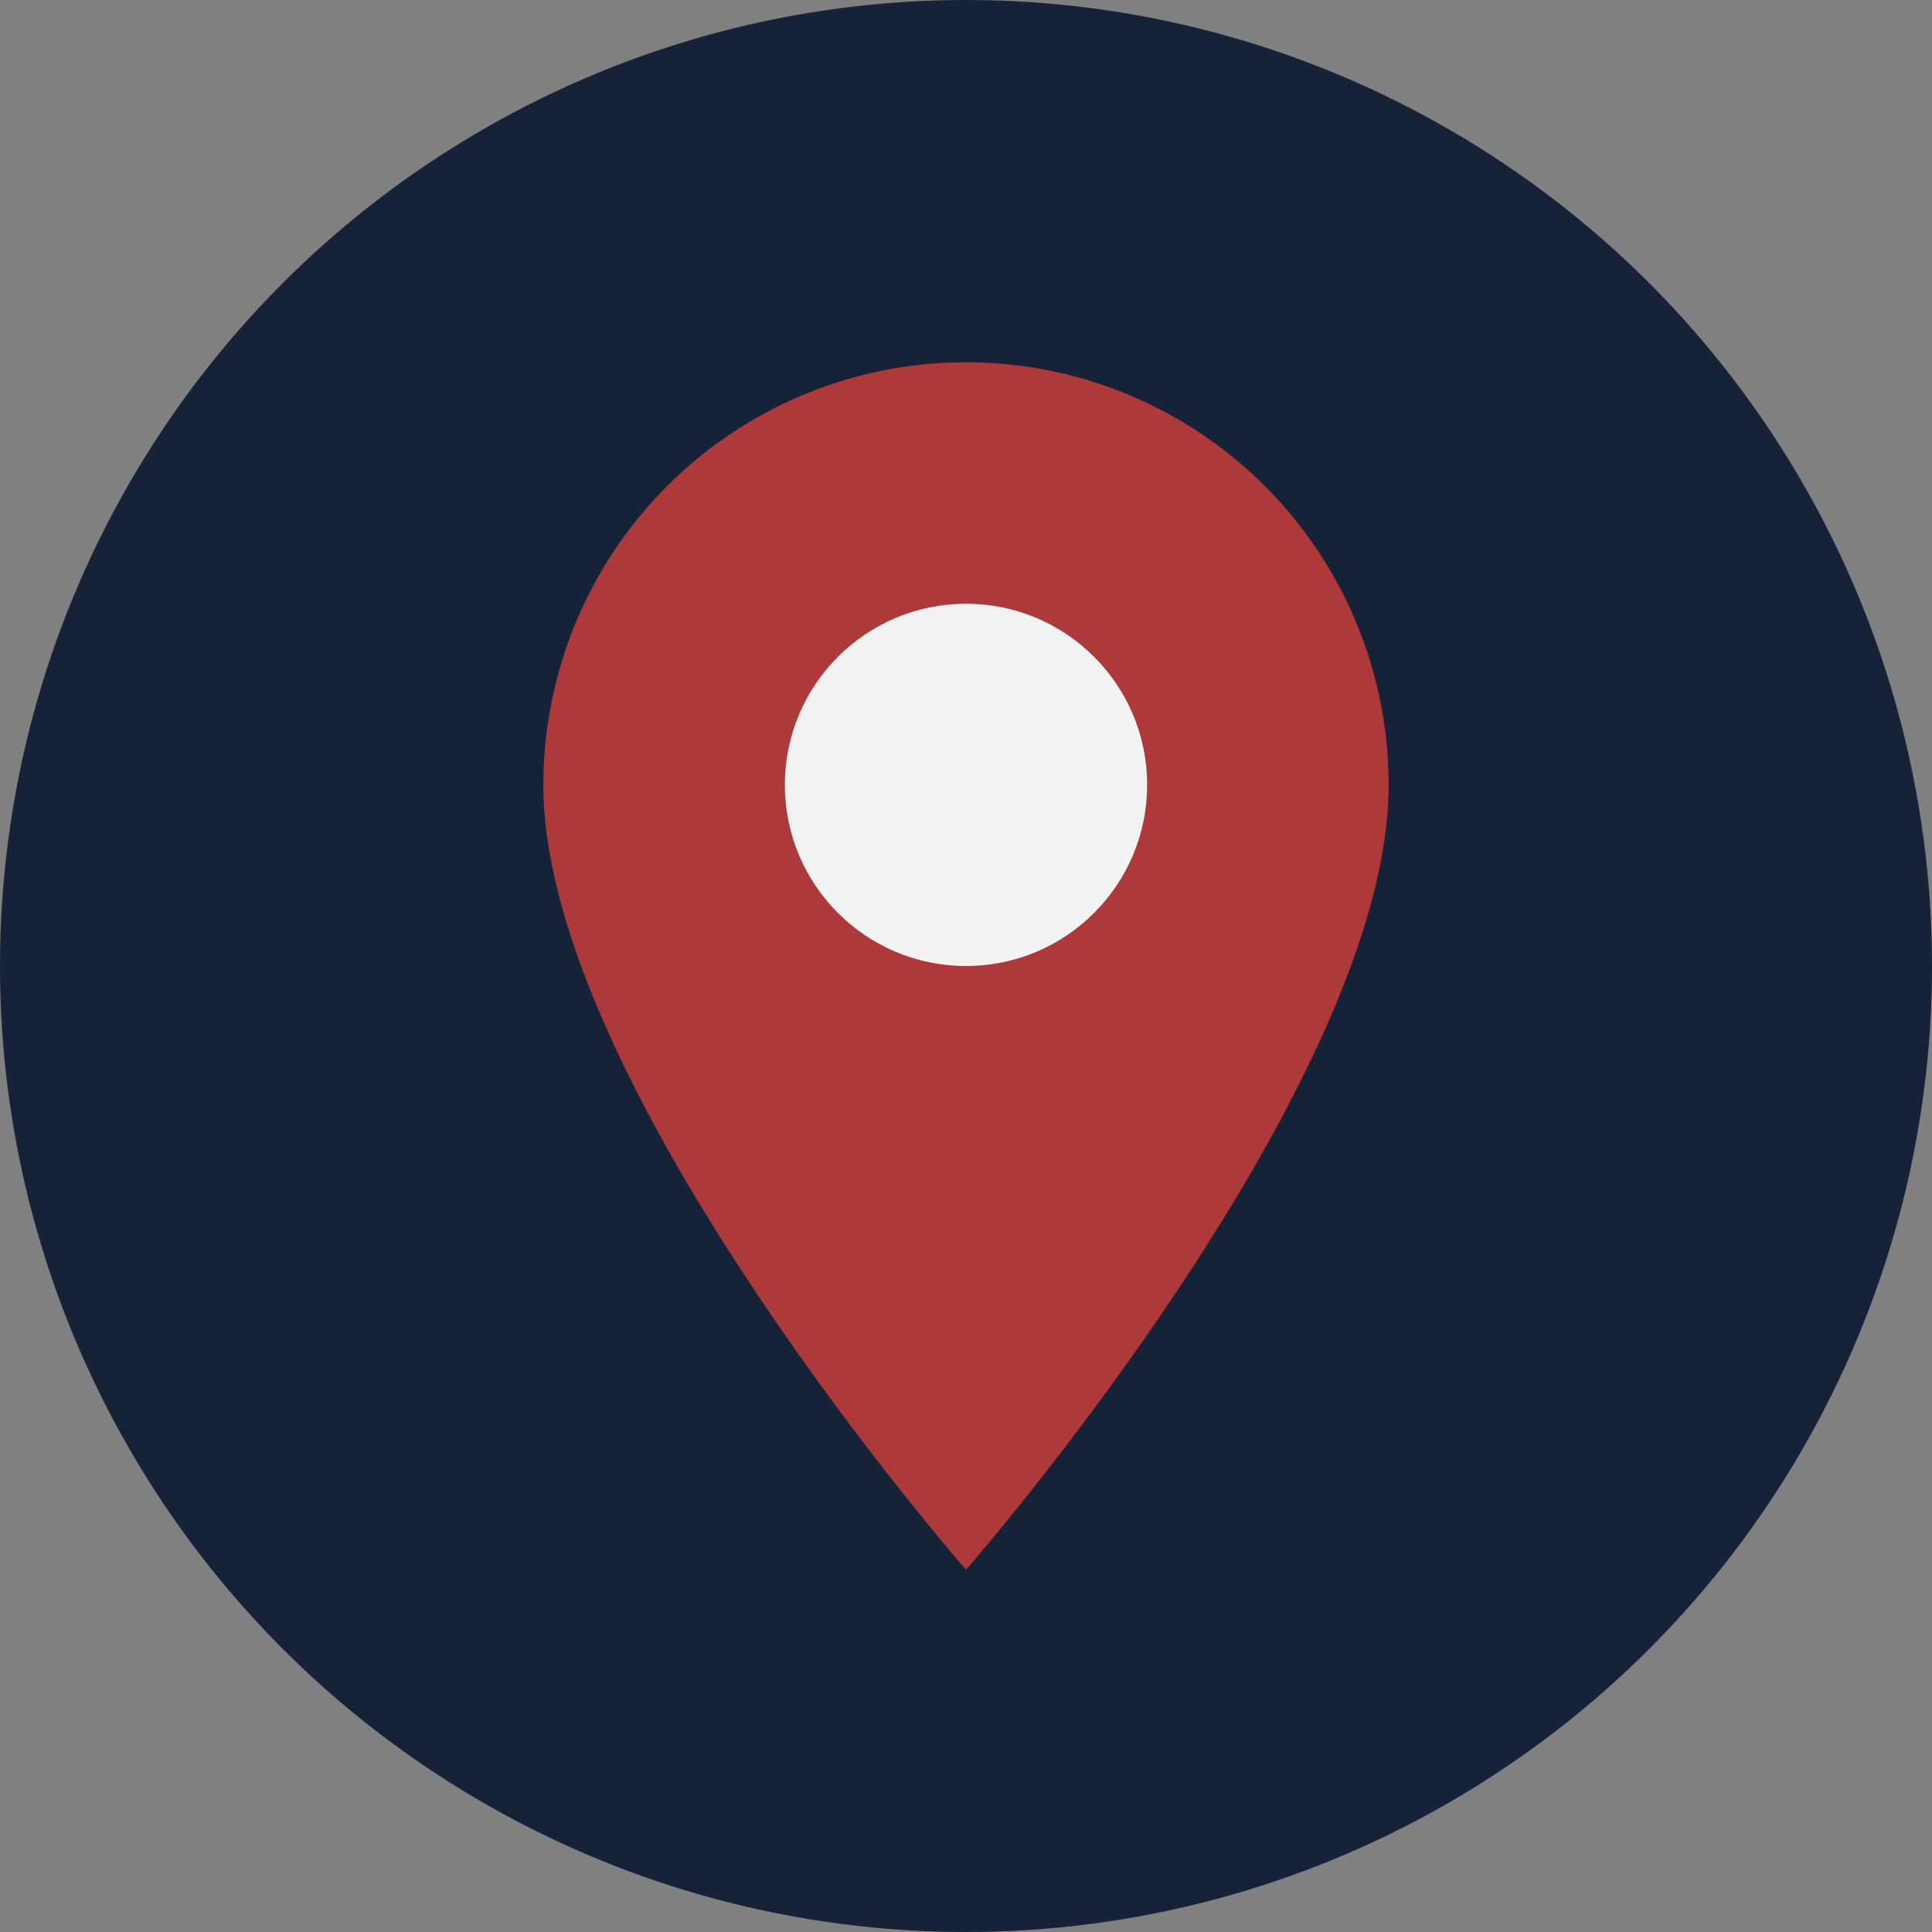
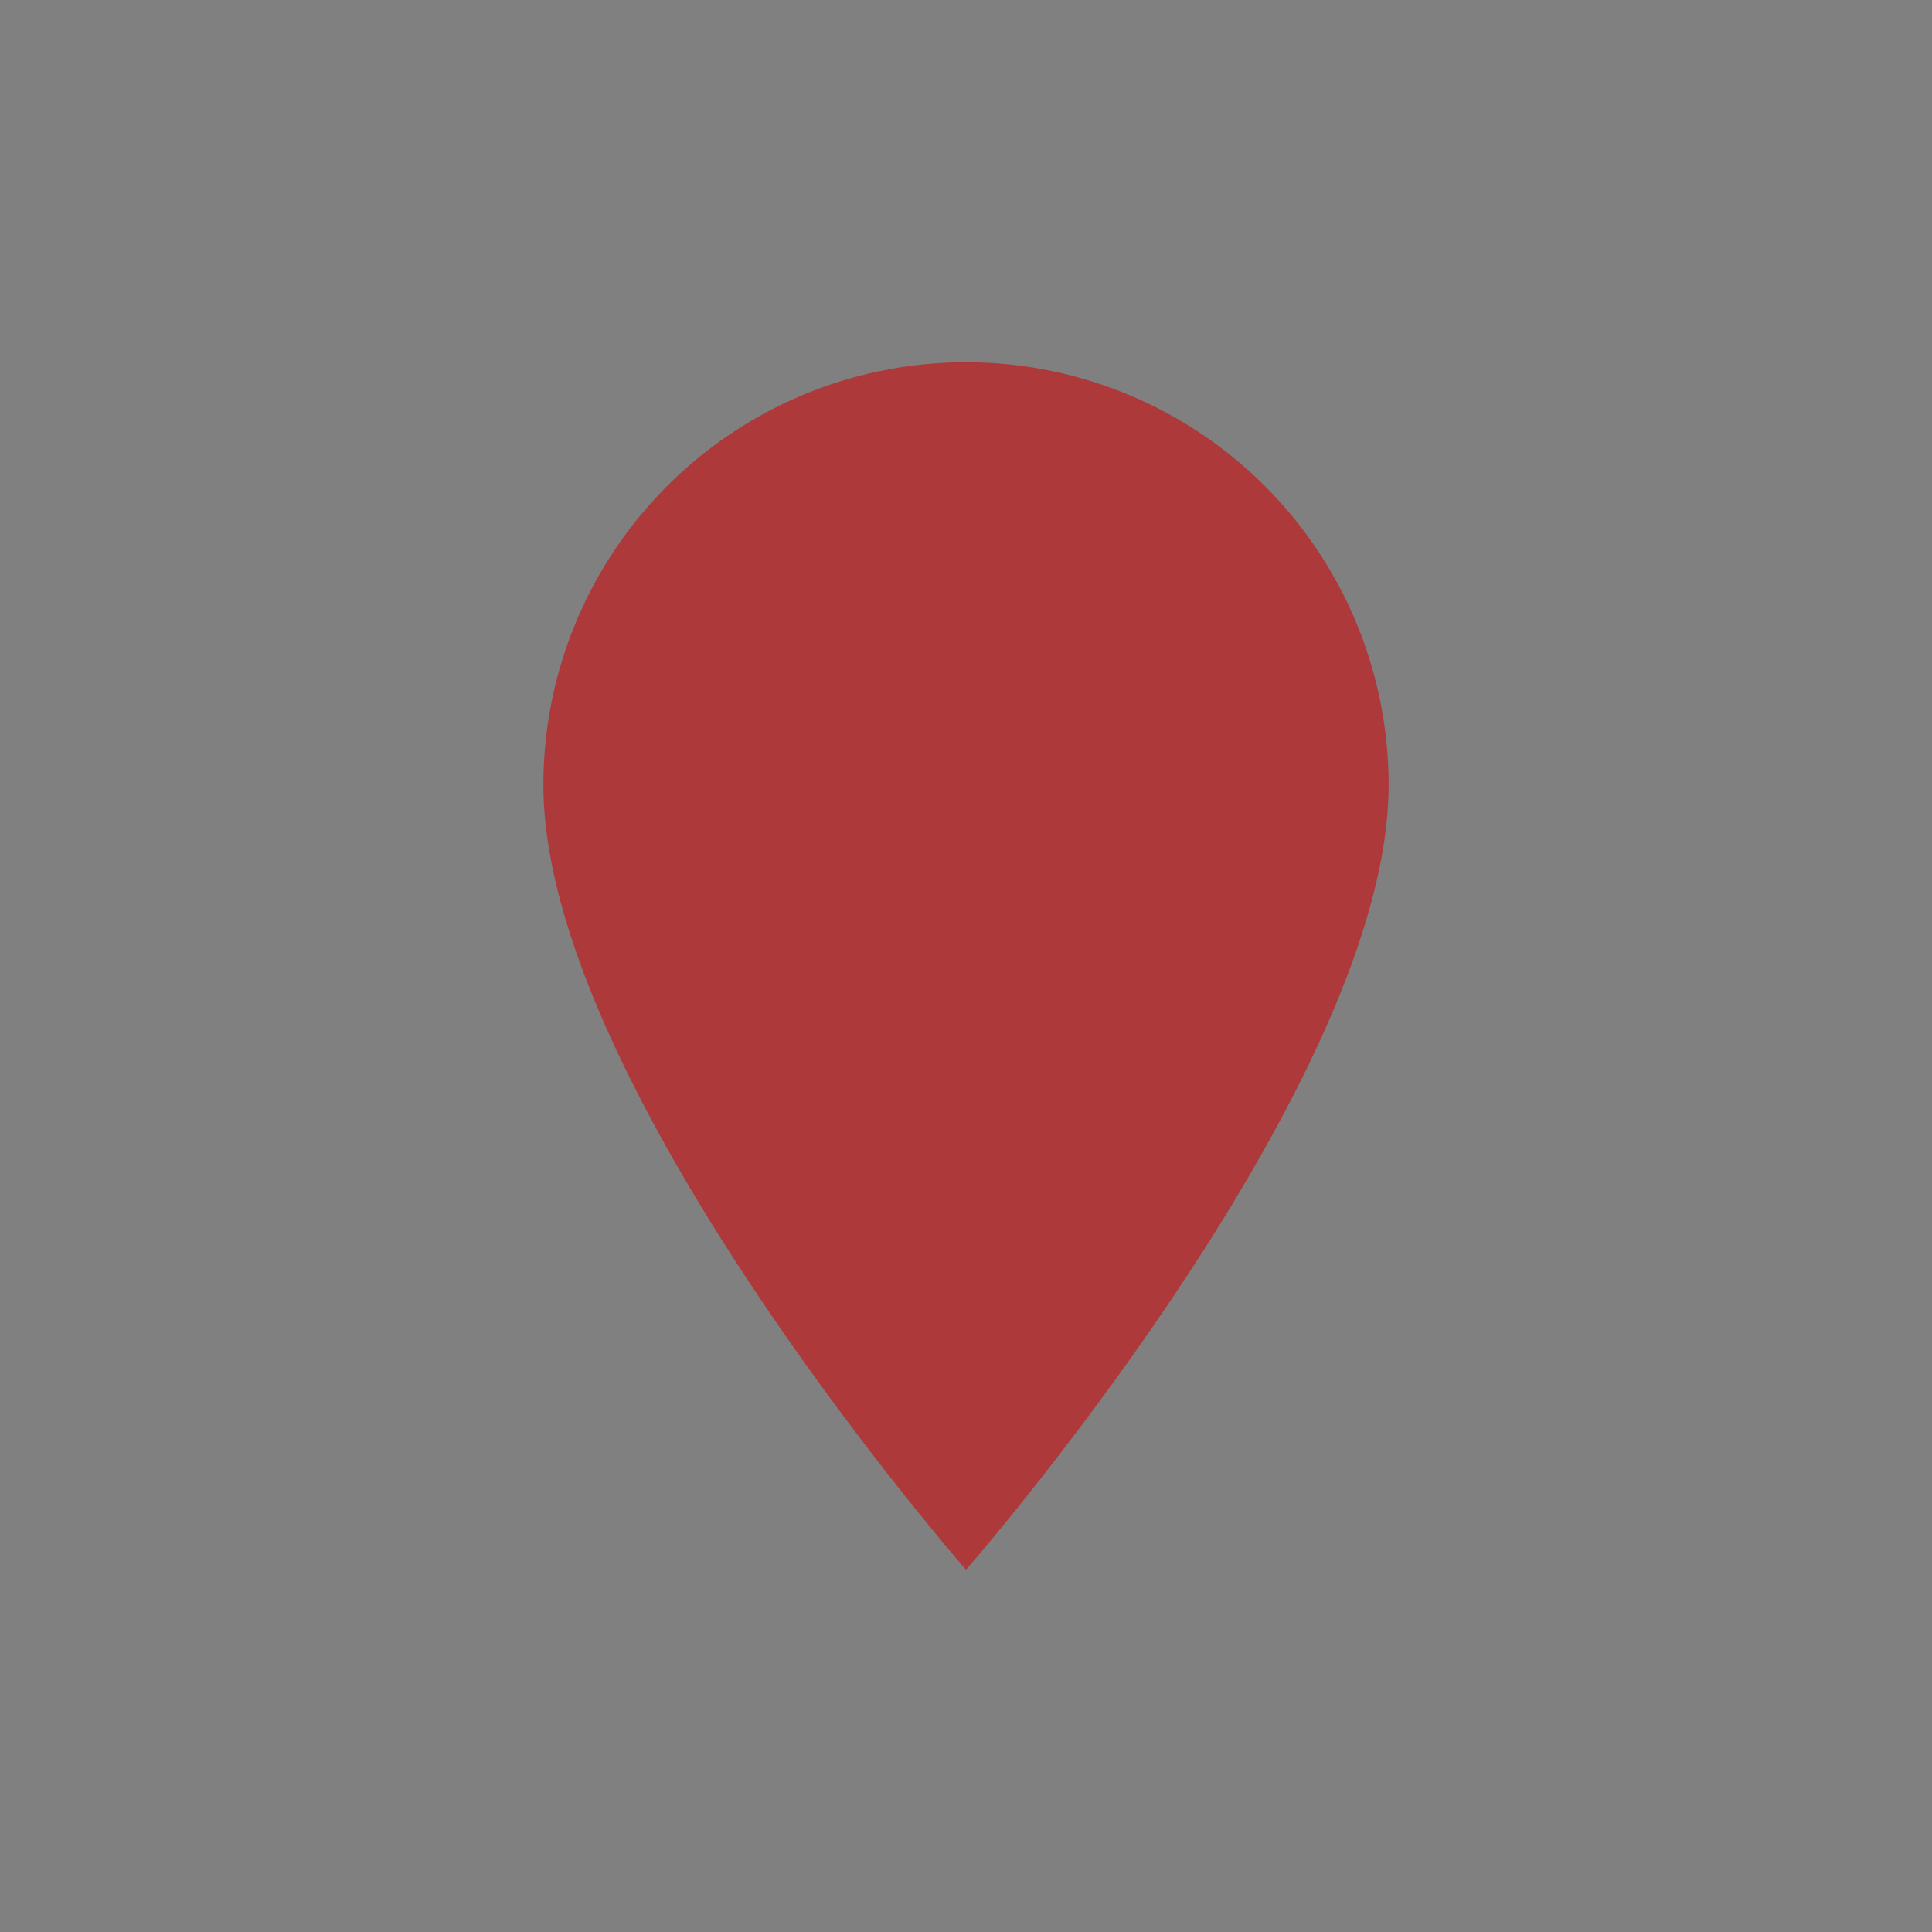
<svg xmlns="http://www.w3.org/2000/svg" width="32" height="32" viewBox="0 0 32 32">
  <rect x="0" y="0" width="32" height="32" fill="#808080" stroke="none" />
-   <circle cx="16" cy="16" r="16" fill="#152238" />
  <path d="M16 26s7-8 7-13a7 7 0 1 0-14 0c0 5 7 13 7 13z" fill="#AE393B" />
-   <circle cx="16" cy="13" r="3" fill="#F3F3F3" />
</svg>